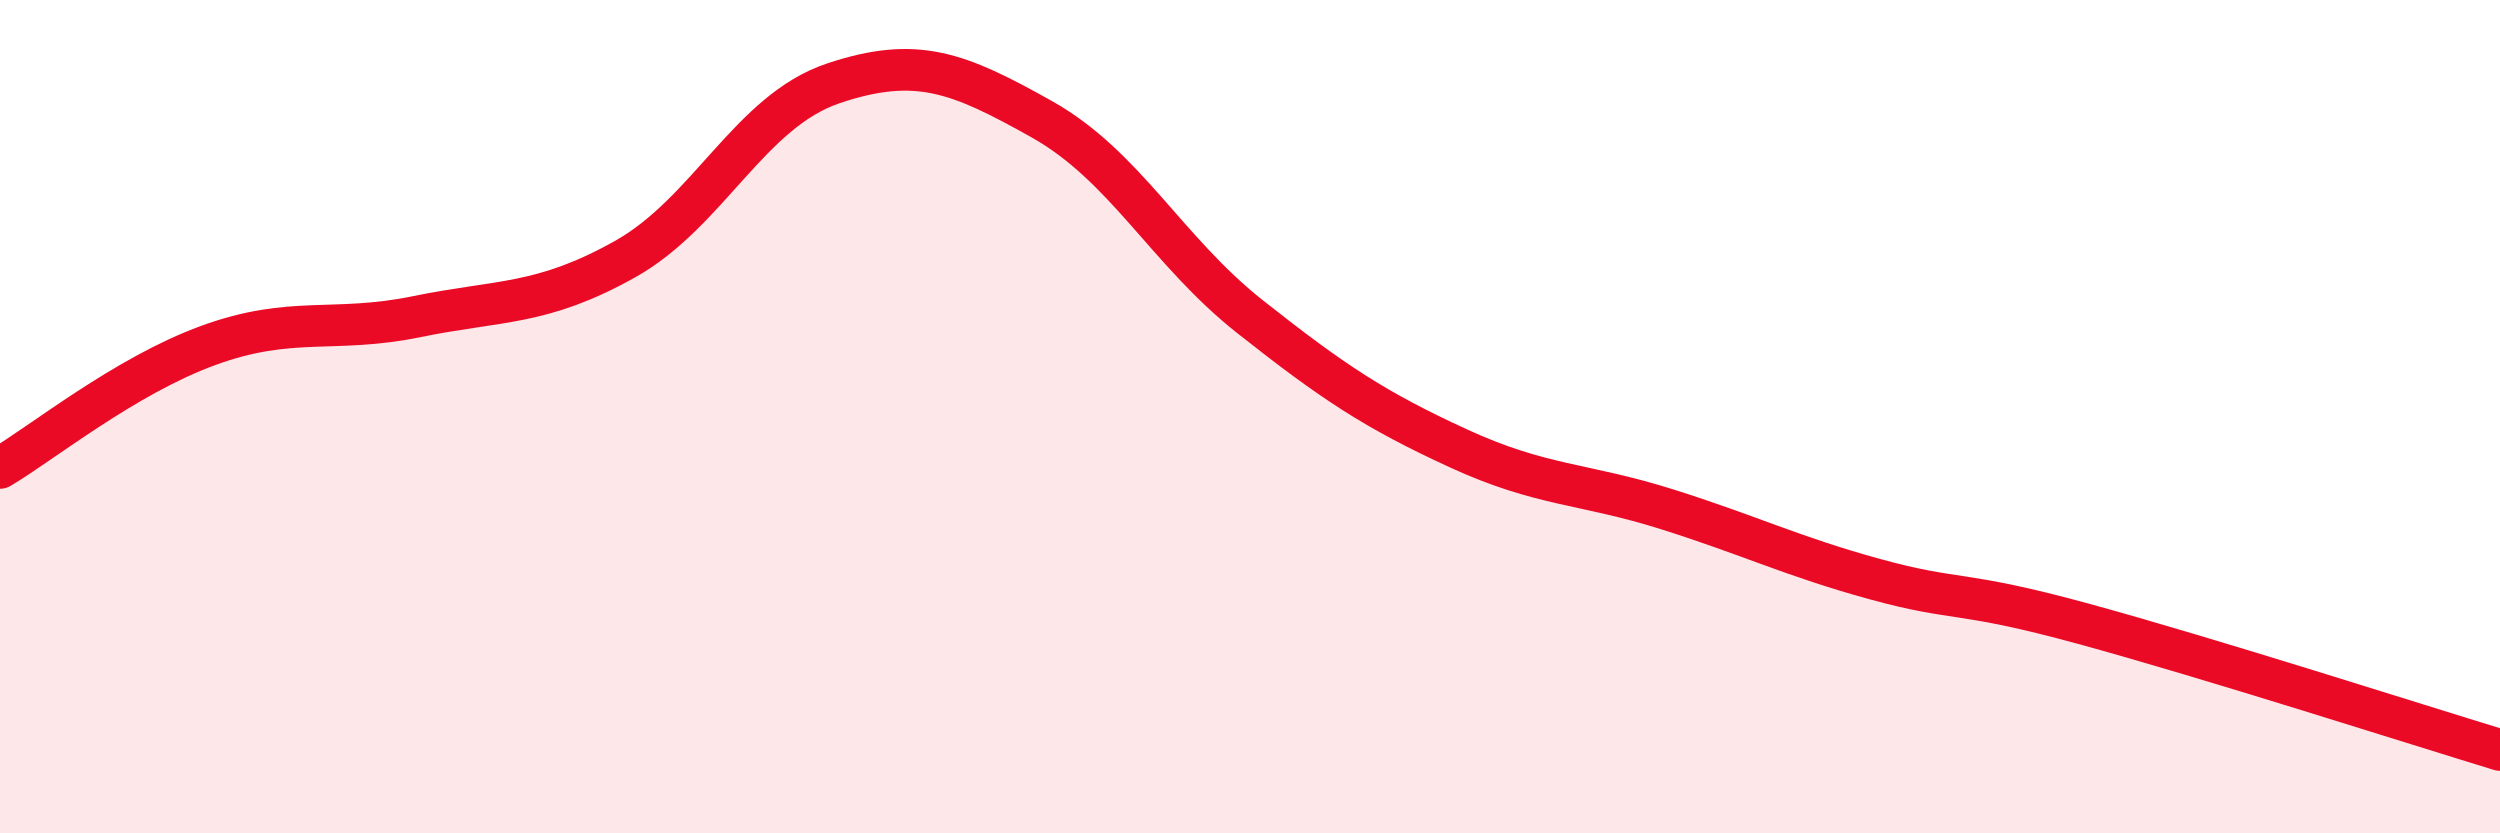
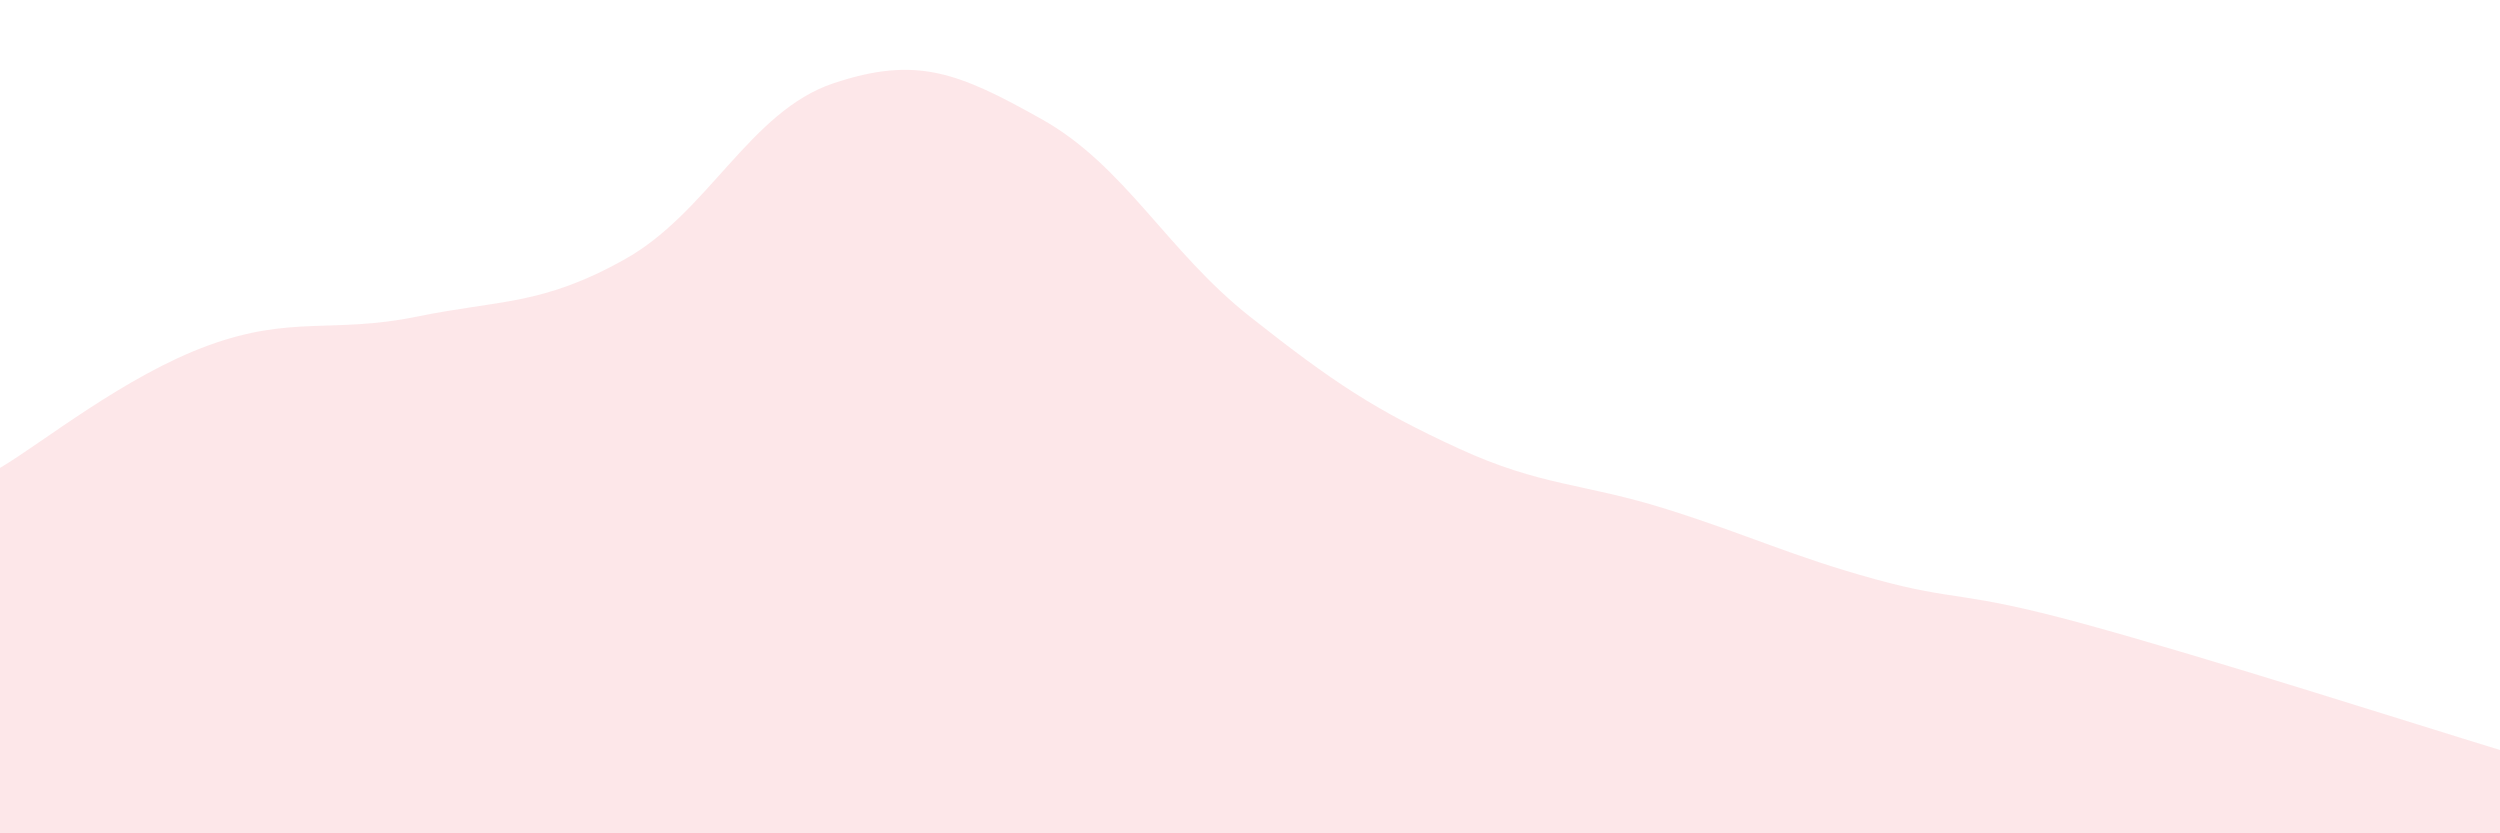
<svg xmlns="http://www.w3.org/2000/svg" width="60" height="20" viewBox="0 0 60 20">
  <path d="M 0,11.23 C 1,10.64 3,9.02 5,8.29 C 7,7.56 8,8.01 10,7.6 C 12,7.19 13,7.34 15,6.22 C 17,5.1 18,2.67 20,2 C 22,1.33 23,1.74 25,2.86 C 27,3.98 28,6.02 30,7.6 C 32,9.18 33,9.84 35,10.76 C 37,11.68 38,11.59 40,12.22 C 42,12.85 43,13.35 45,13.9 C 47,14.45 47,14.15 50,14.97 C 53,15.79 58,17.39 60,18L60 20L0 20Z" fill="#EB0A25" opacity="0.1" stroke-linecap="round" stroke-linejoin="round" />
-   <path d="M 0,11.23 C 1,10.64 3,9.02 5,8.29 C 7,7.56 8,8.01 10,7.6 C 12,7.19 13,7.34 15,6.22 C 17,5.1 18,2.67 20,2 C 22,1.33 23,1.74 25,2.86 C 27,3.98 28,6.02 30,7.6 C 32,9.18 33,9.84 35,10.76 C 37,11.68 38,11.59 40,12.22 C 42,12.85 43,13.35 45,13.9 C 47,14.45 47,14.15 50,14.97 C 53,15.79 58,17.39 60,18" stroke="#EB0A25" stroke-width="1" fill="none" stroke-linecap="round" stroke-linejoin="round" />
</svg>